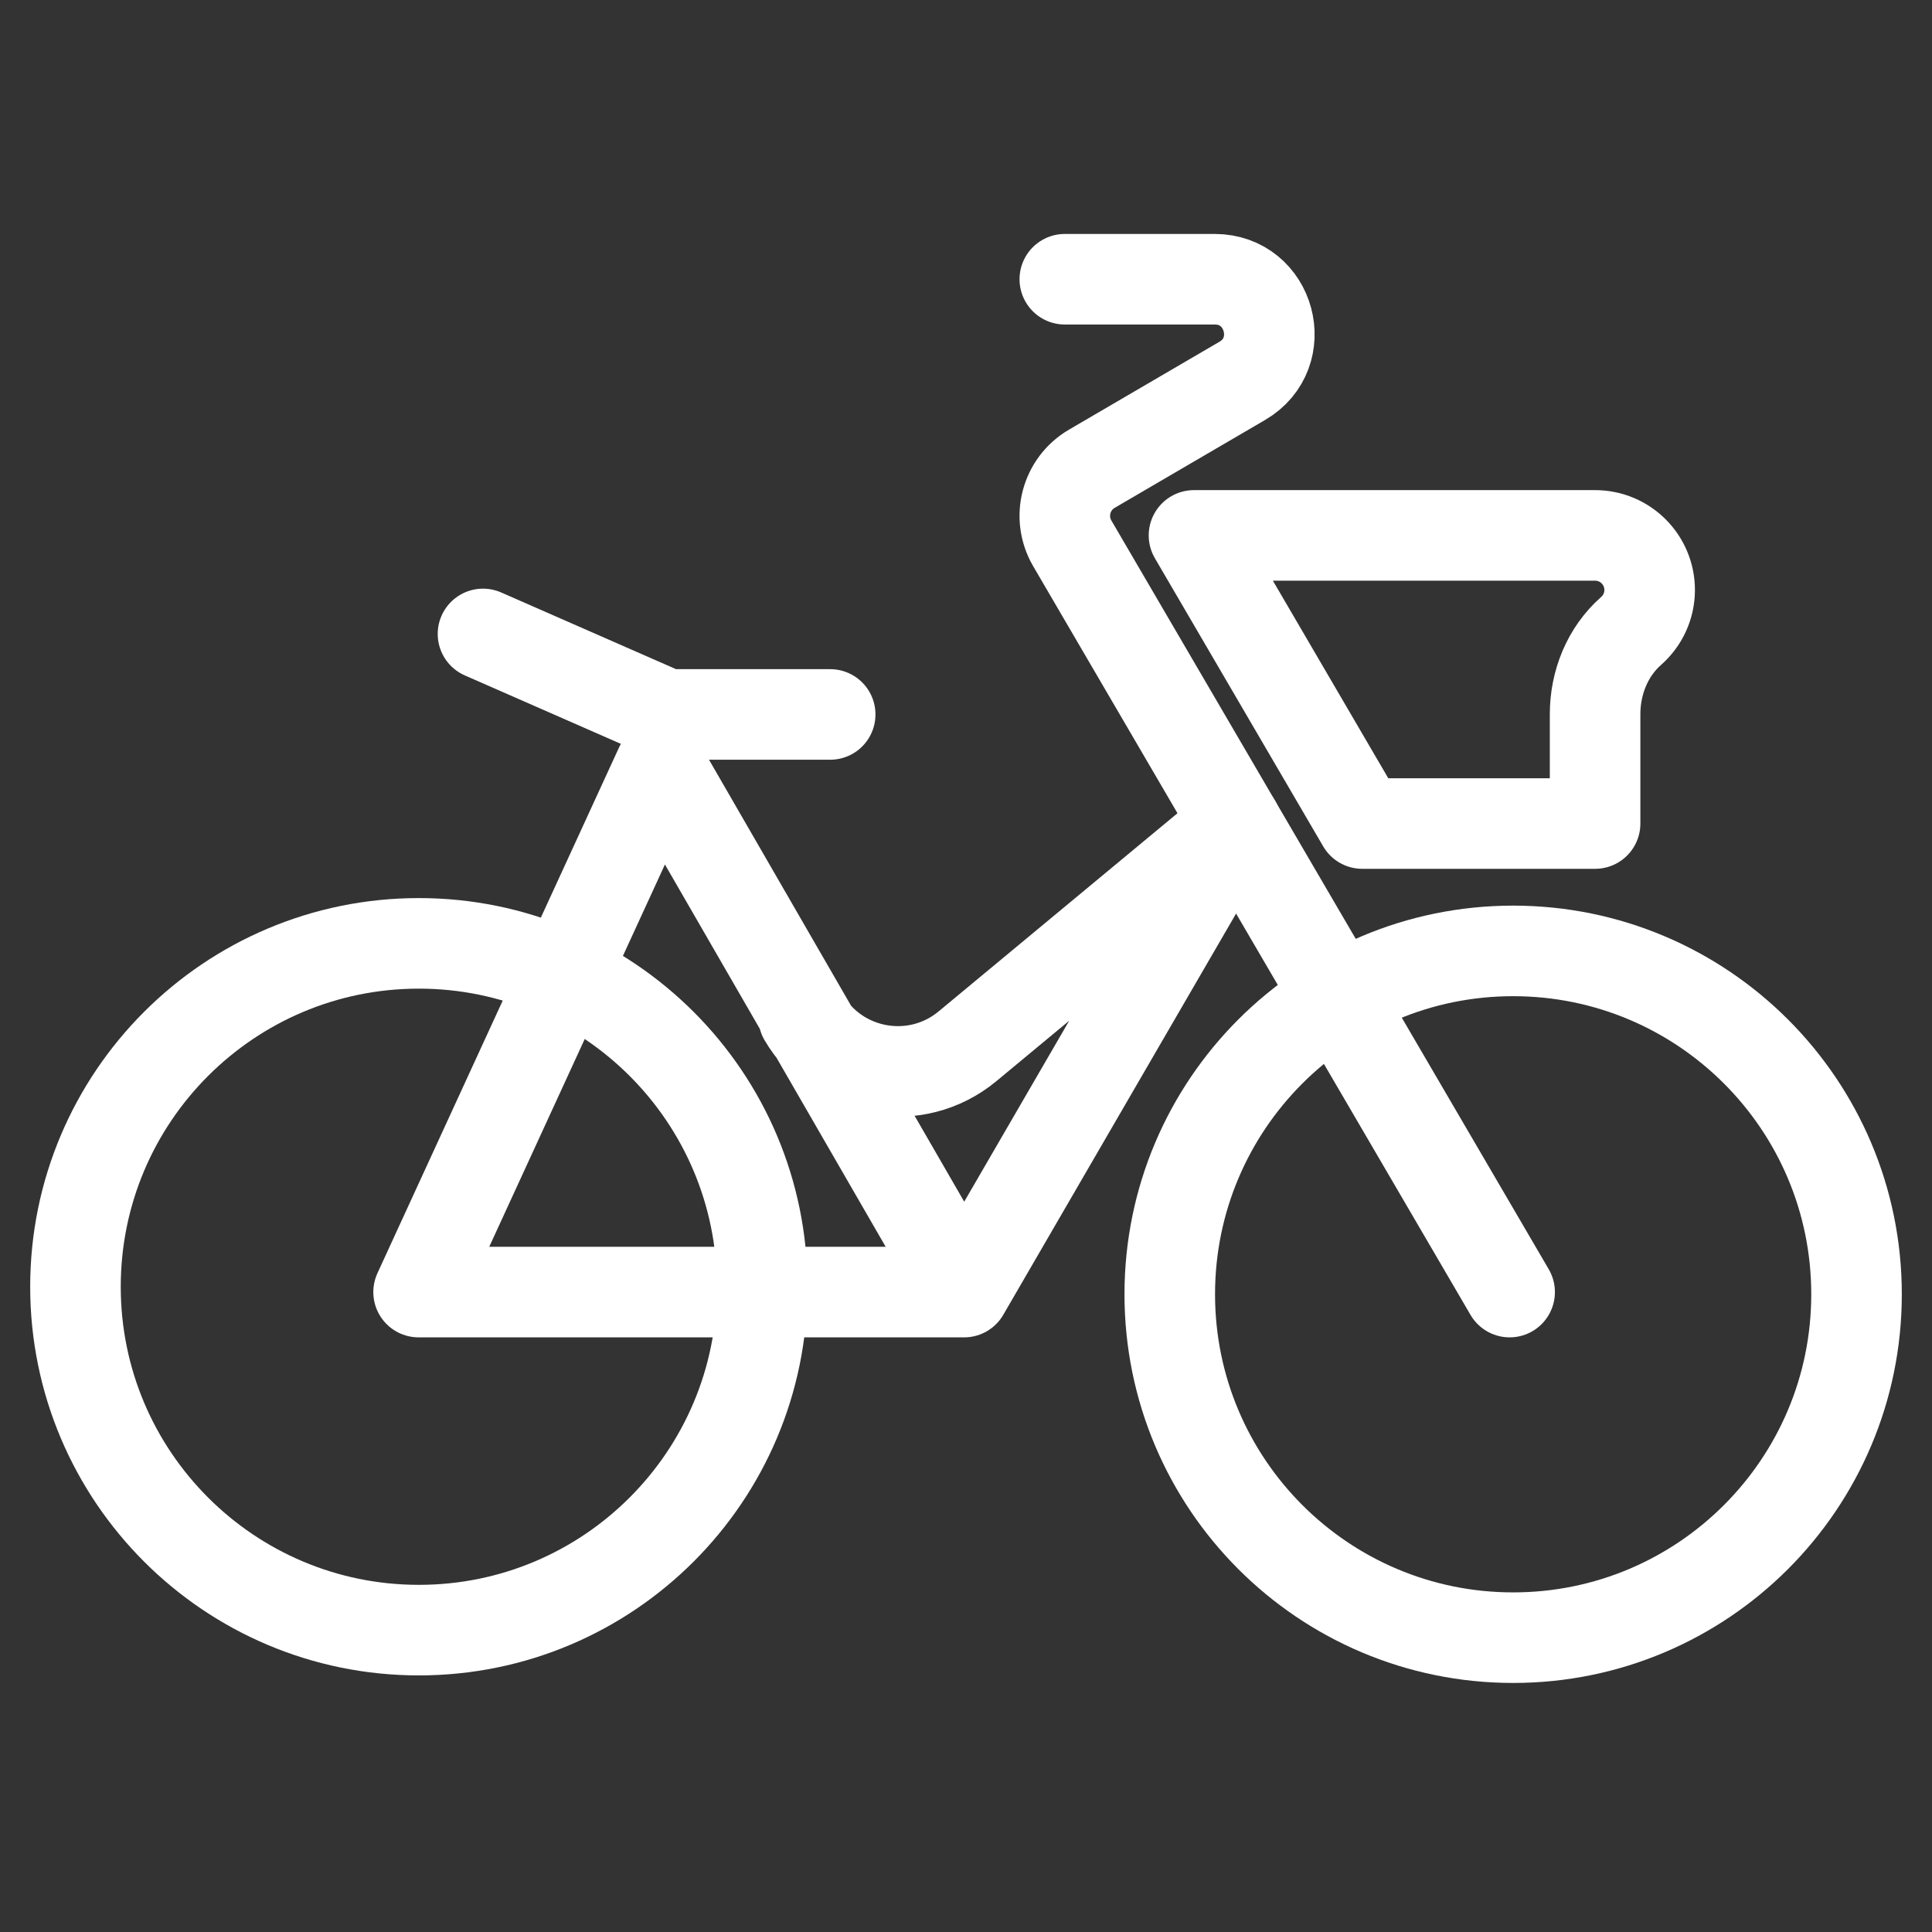
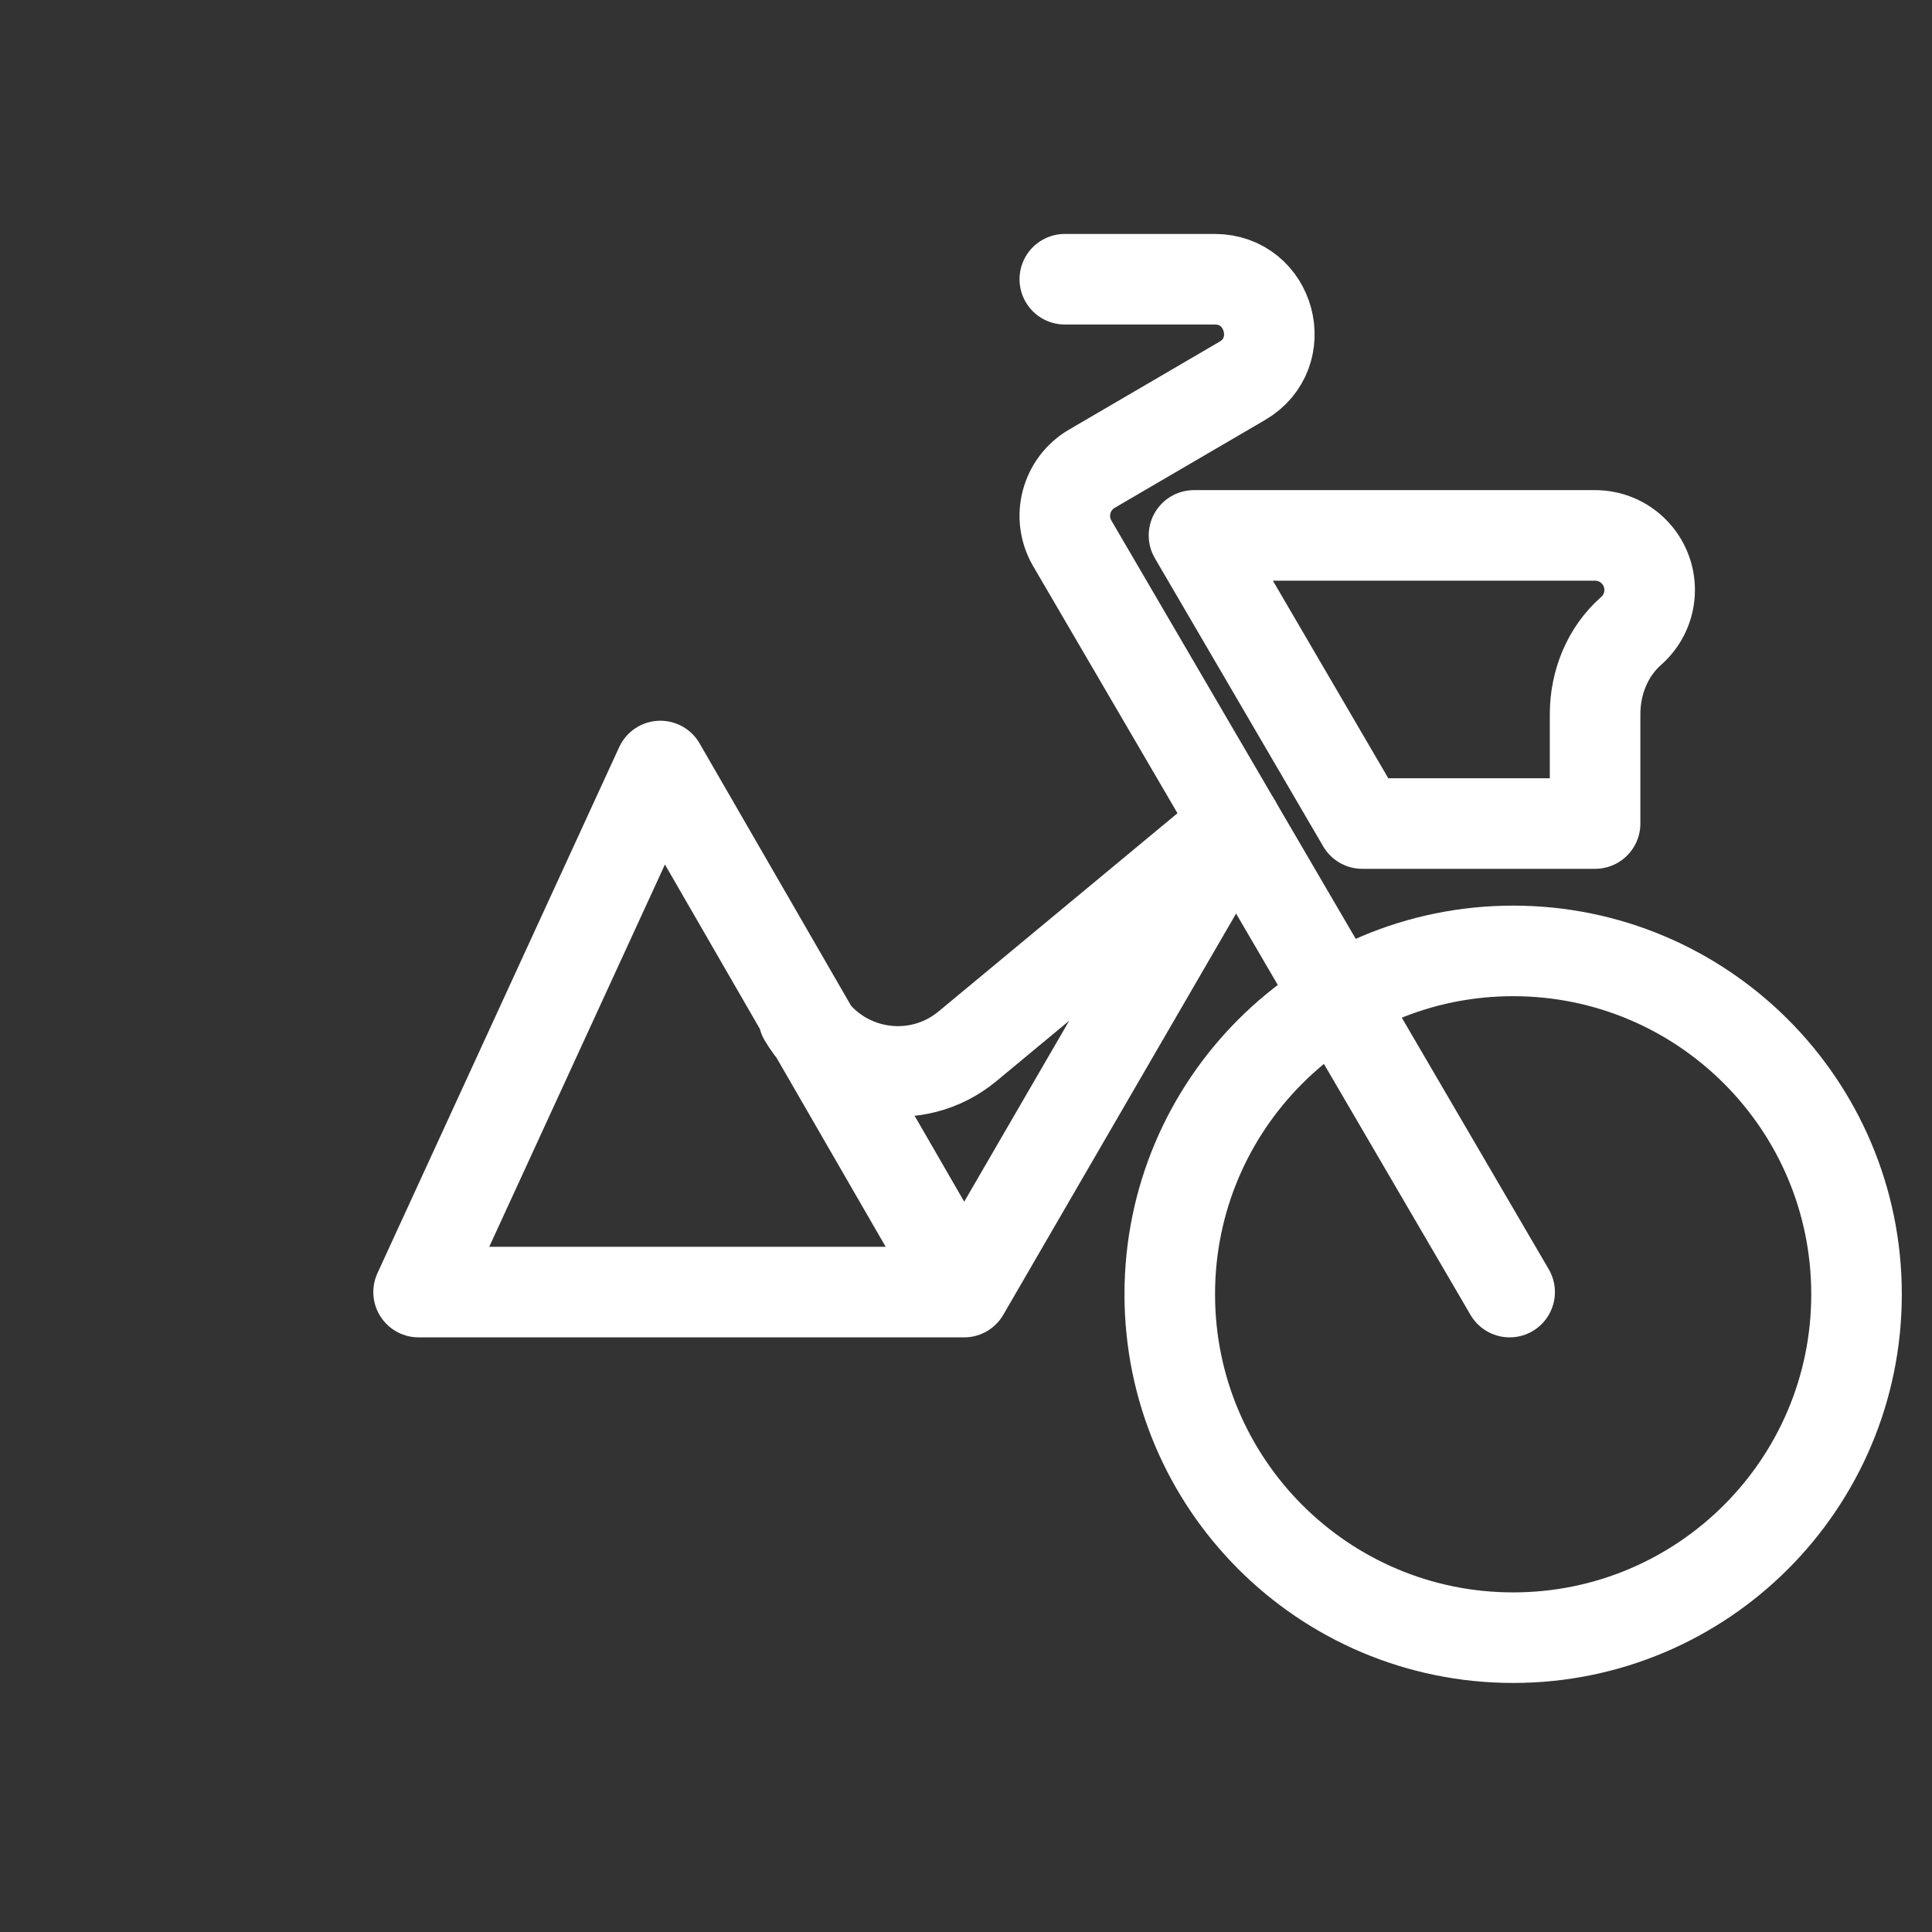
<svg xmlns="http://www.w3.org/2000/svg" width="256" height="256" viewBox="0 0 256 256" fill="none">
  <rect x="0" y="0" width="256" height="256" fill="#333333" stroke="none" />
  <rect width="256" height="256" />
  <path d="M141.093 37H160.954C168.33 37 170.968 46.75 164.6 50.47L144.677 62.108C141.23 64.121 140.068 68.548 142.081 71.995L200.034 171.207" stroke="white" stroke-width="12" stroke-miterlimit="10" stroke-linecap="round" stroke-linejoin="round" />
-   <path d="M101 170.499C101 195.628 80.629 216 55.5 216C30.371 216 10 195.628 10 170.499C10 145.371 30.371 125 55.5 125C80.629 125 101 145.371 101 170.499Z" stroke="white" stroke-width="12" stroke-miterlimit="10" stroke-linecap="round" stroke-linejoin="round" />
  <path d="M246 171.499C246 196.628 225.629 217 200.5 217C175.371 217 155 196.628 155 171.499C155 146.371 175.371 126 200.5 126C225.629 126 246 146.371 246 171.499Z" stroke="white" stroke-width="12" stroke-miterlimit="10" stroke-linecap="round" stroke-linejoin="round" />
  <path d="M127.75 171.207L87.5 101.5L55.466 171.207H127.75ZM127.75 171.207L163.773 109.123L128.2 138.636C121.328 144.336 110.984 142.508 106.484 134.797" stroke="white" stroke-width="12" stroke-miterlimit="10" stroke-linecap="round" stroke-linejoin="round" />
-   <path d="M110.003 94.667H88.32L64 84" stroke="white" stroke-width="12" stroke-miterlimit="10" stroke-linecap="round" stroke-linejoin="round" />
  <path d="M211.358 70.944H158.21L180.511 109.123H211.358V94.626C211.358 90.45 212.997 86.36 216.132 83.6C217.637 82.276 218.587 80.335 218.587 78.173C218.587 74.181 215.35 70.944 211.358 70.944Z" stroke="white" stroke-width="12" stroke-miterlimit="10" stroke-linecap="round" stroke-linejoin="round" />
</svg>